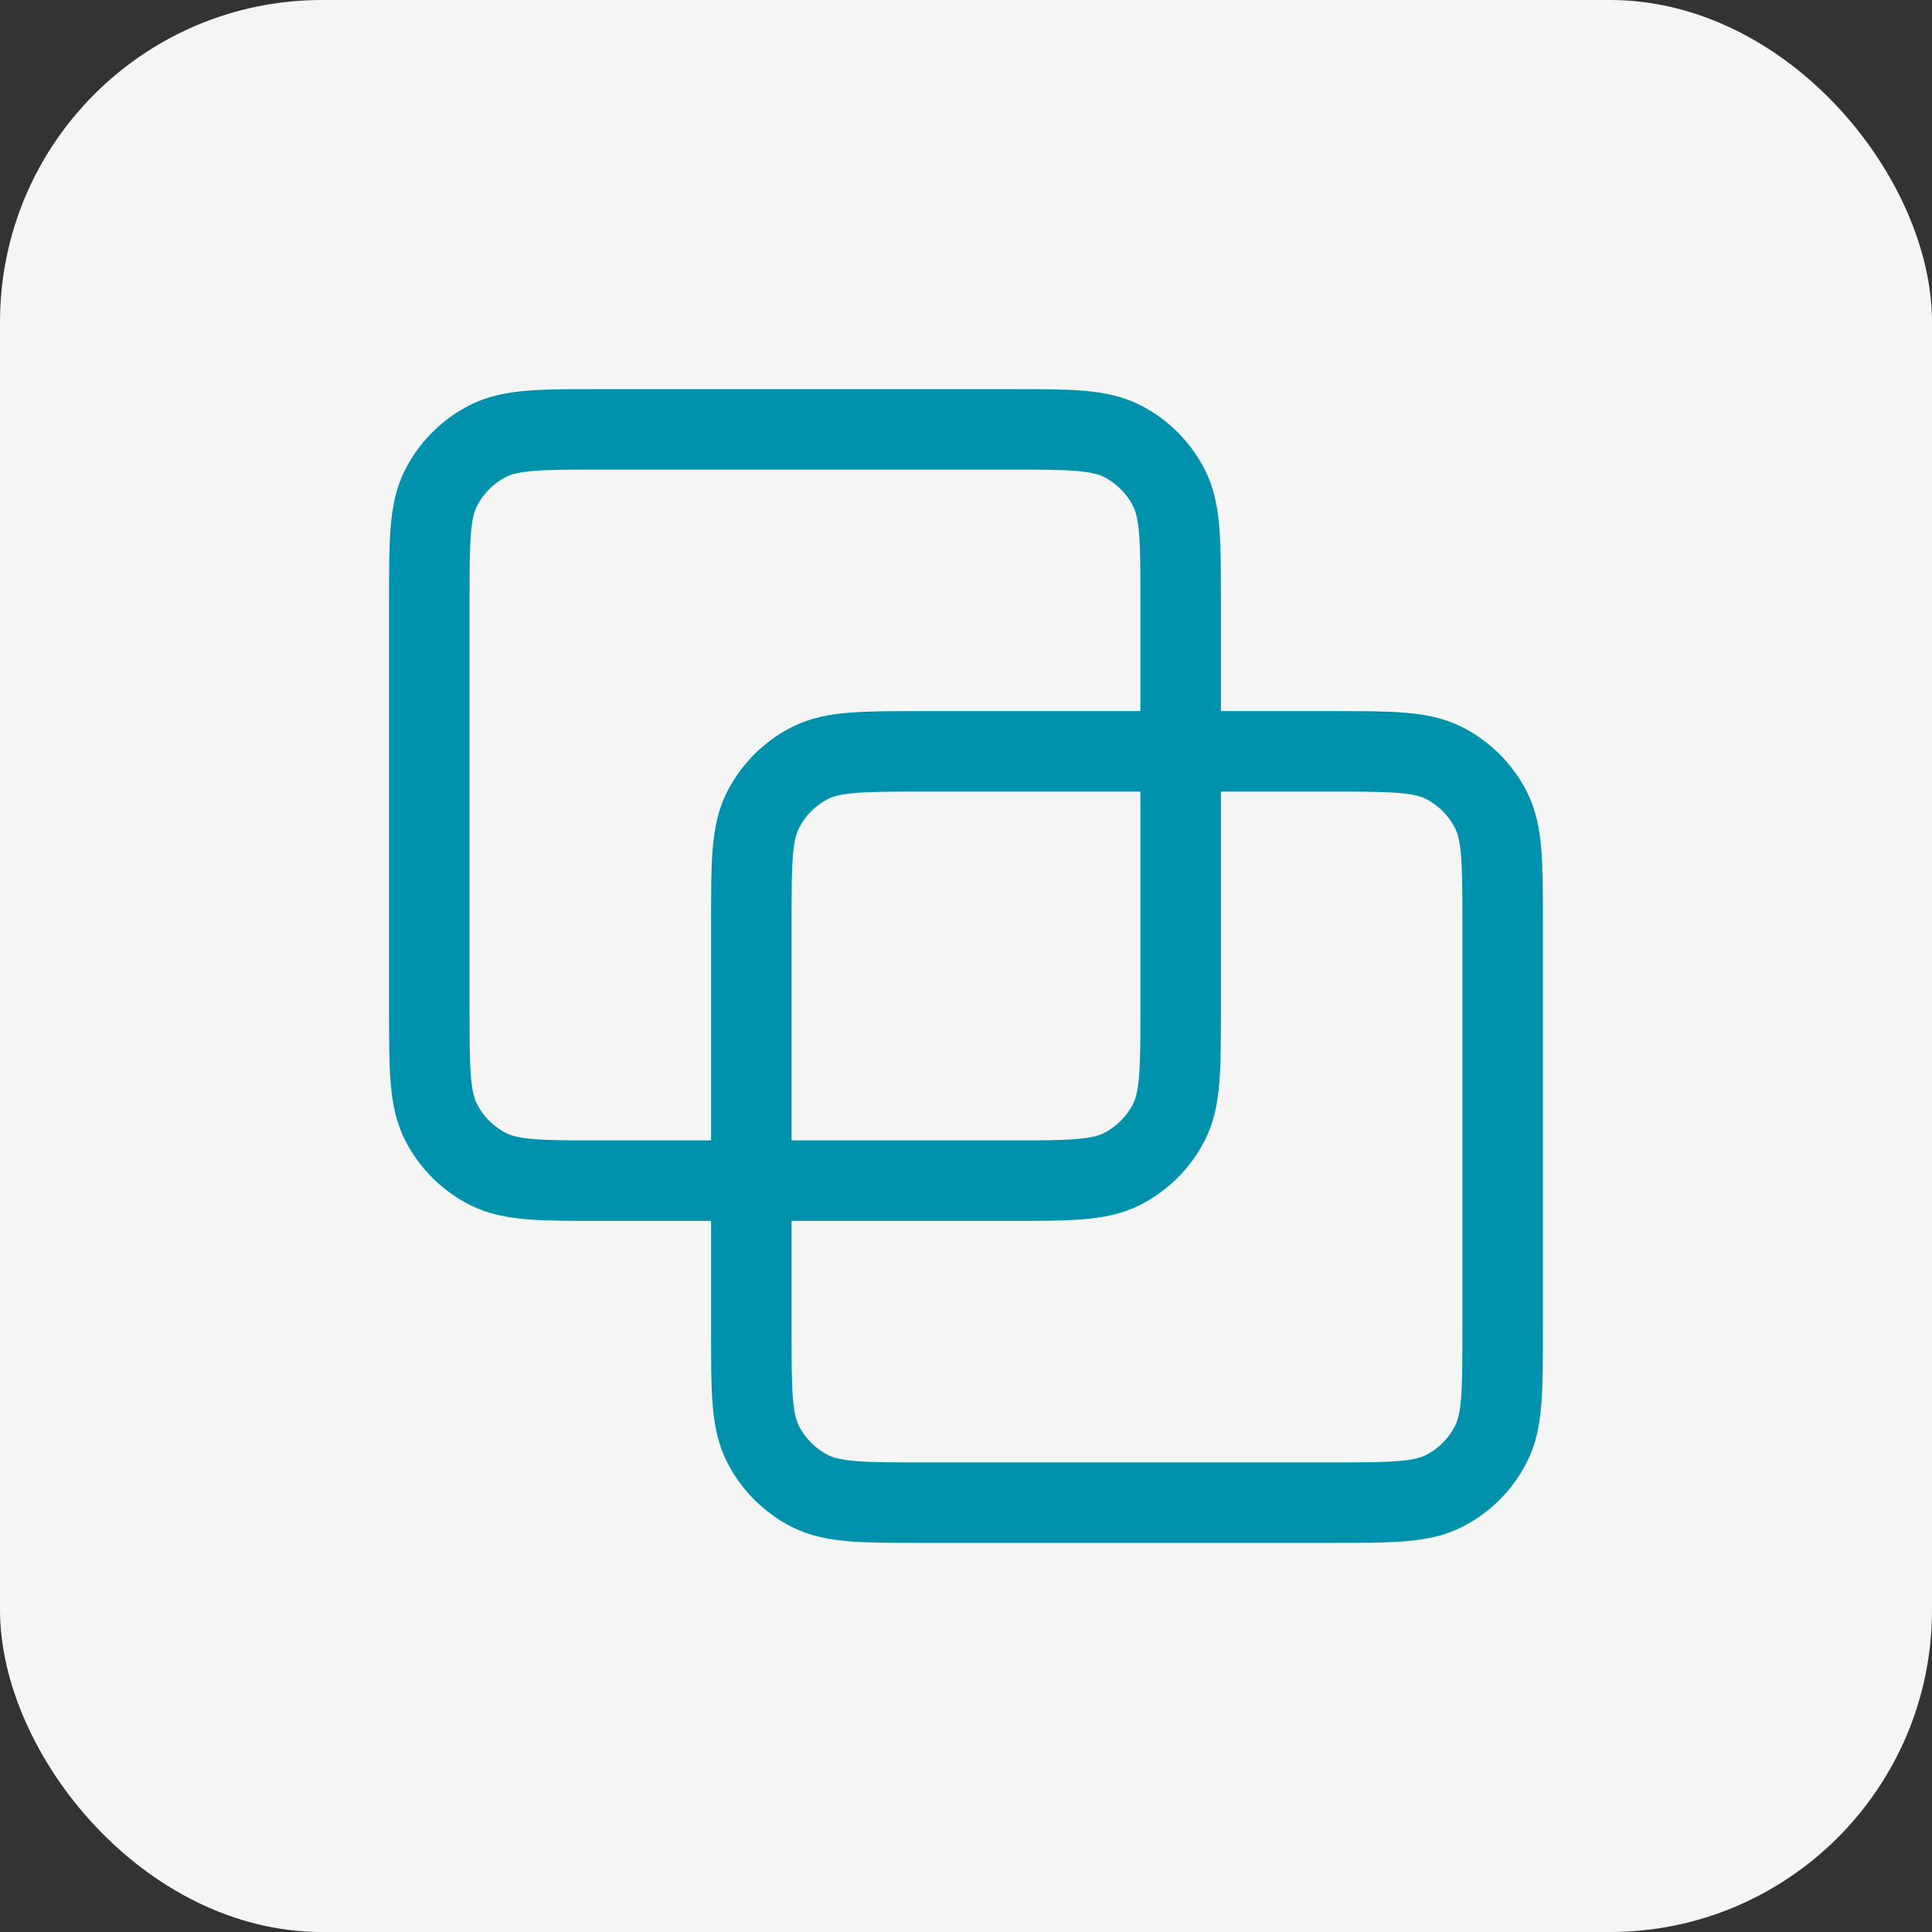
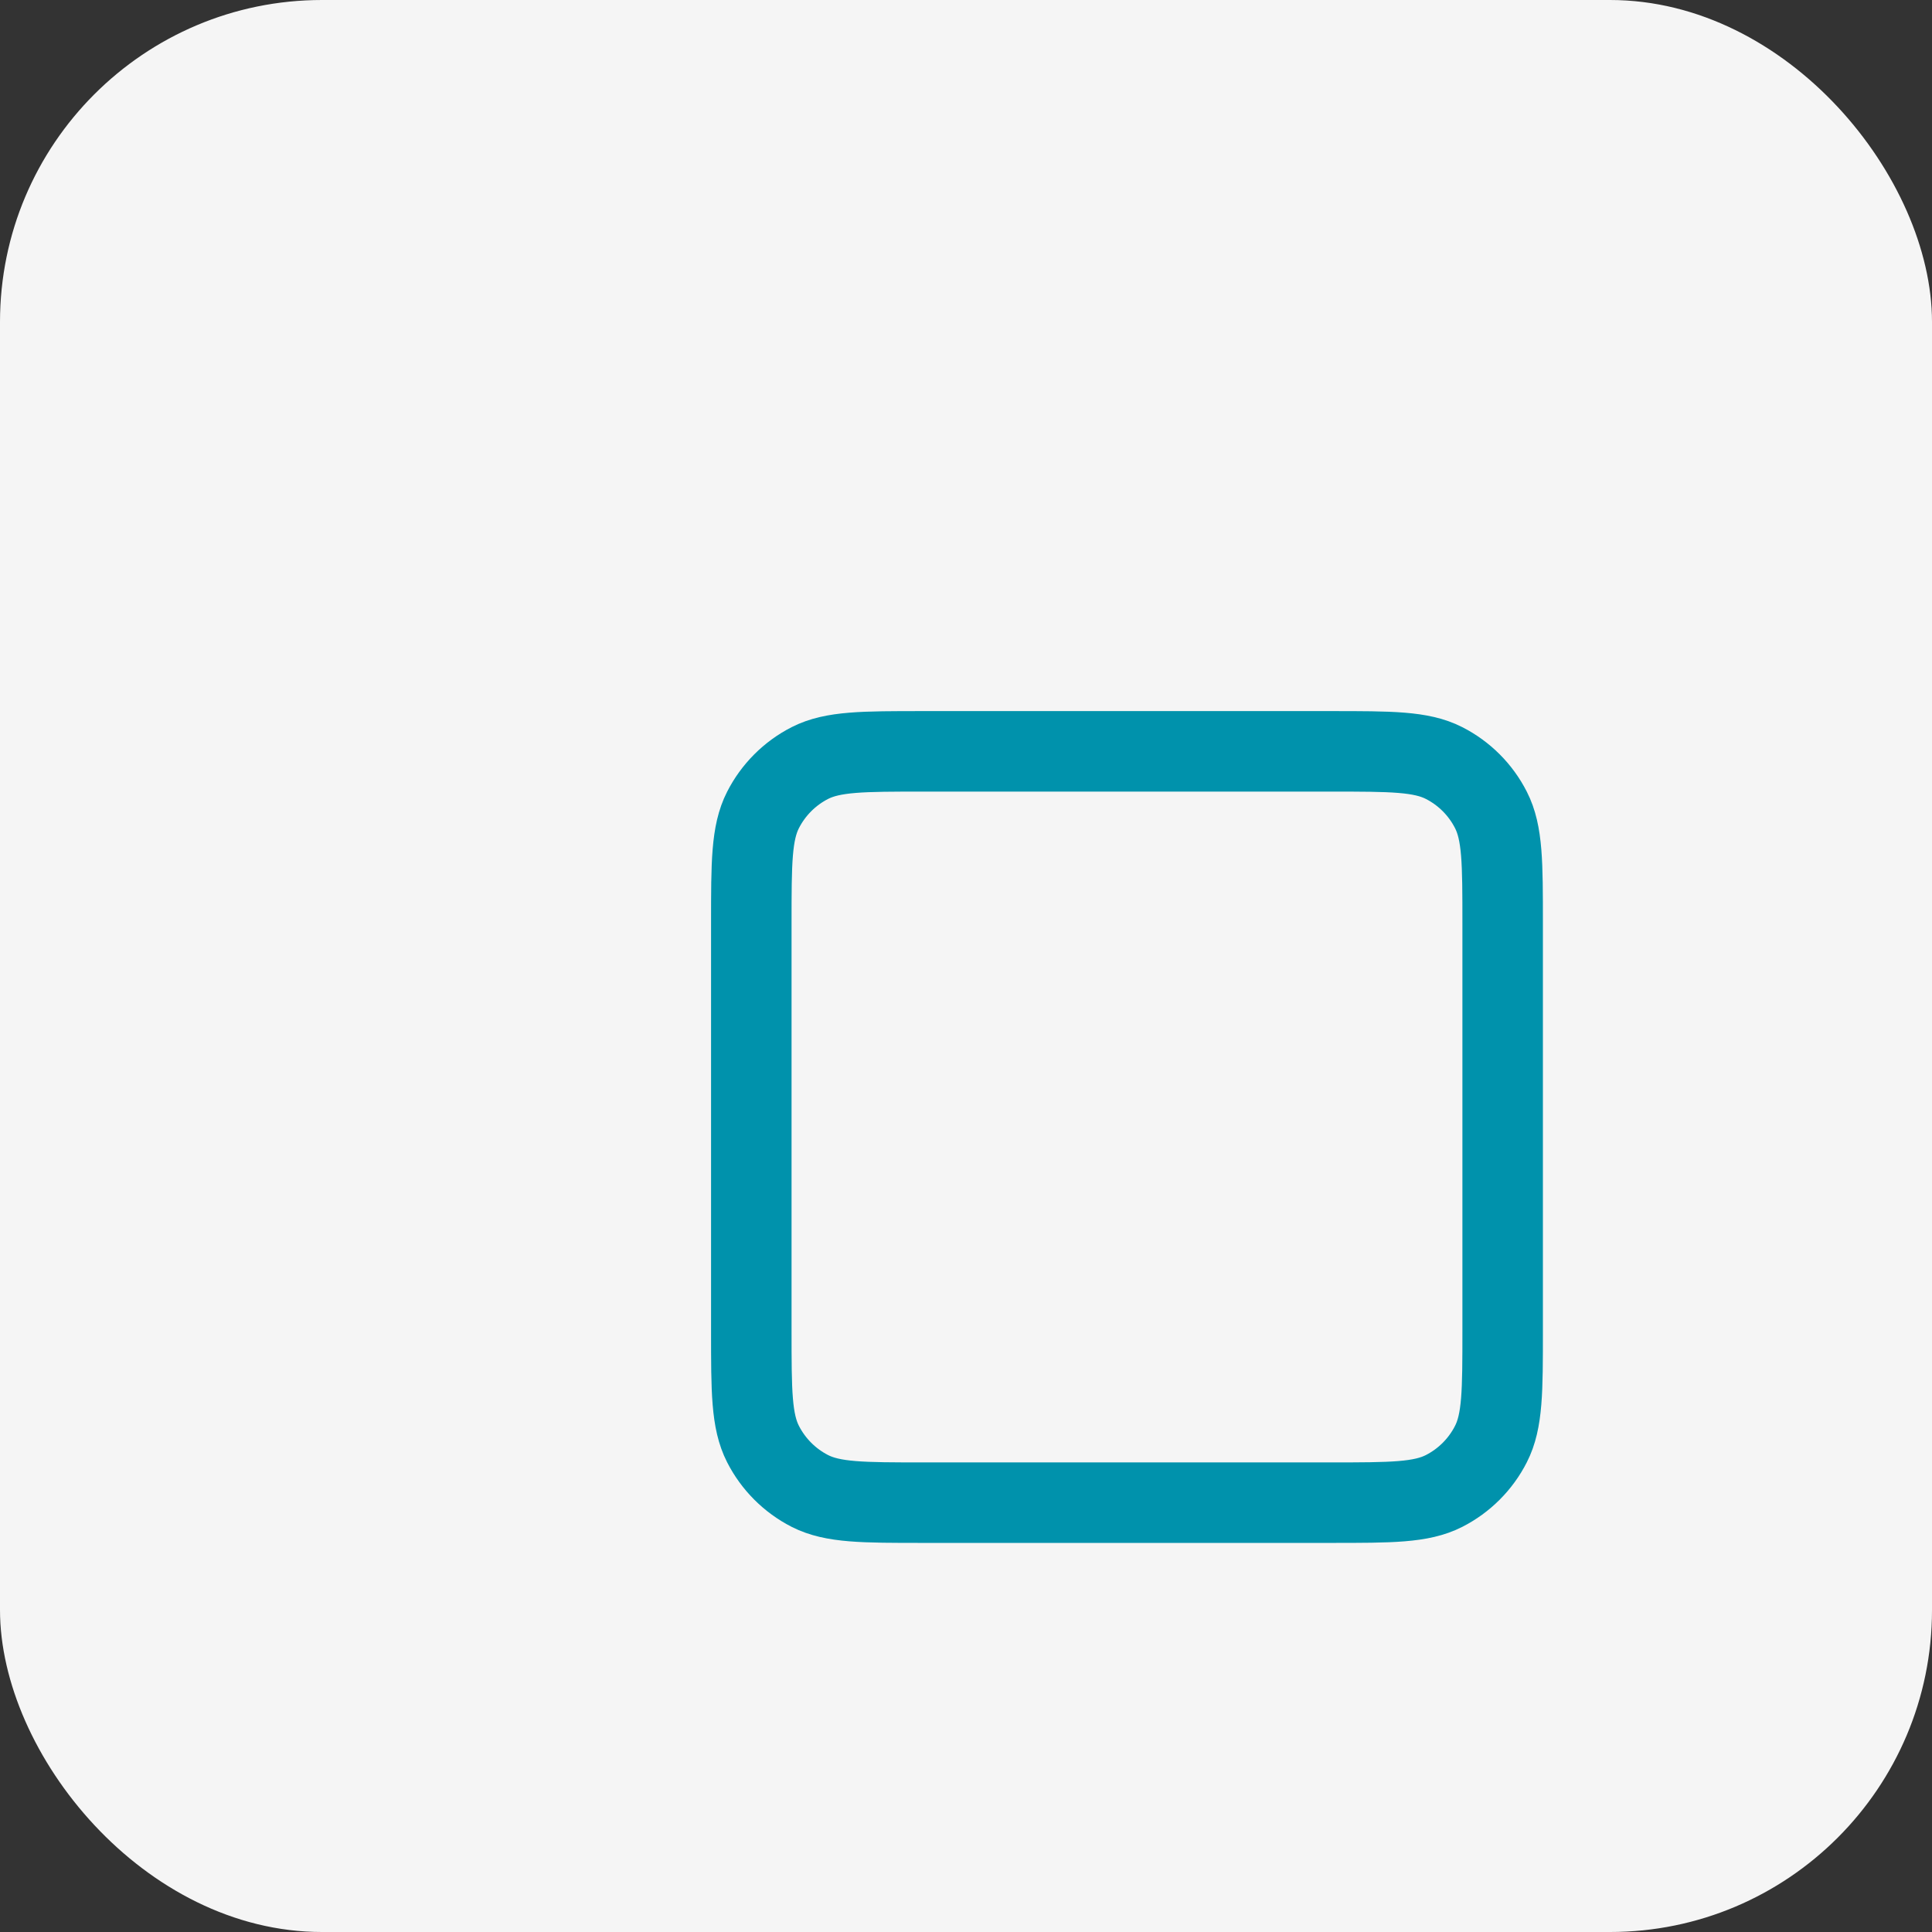
<svg xmlns="http://www.w3.org/2000/svg" width="48" height="48" viewBox="0 0 48 48" fill="none">
  <rect x="0" y="0" width="48" height="48" fill="#333333" stroke="none" />
  <rect width="48" height="48" rx="8" fill="#F5F5F5" />
-   <path d="M10.666 14.933C10.666 13.44 10.666 12.693 10.957 12.123C11.213 11.621 11.621 11.213 12.123 10.957C12.693 10.667 13.44 10.667 14.933 10.667H25.067C26.56 10.667 27.307 10.667 27.877 10.957C28.379 11.213 28.787 11.621 29.043 12.123C29.333 12.693 29.333 13.44 29.333 14.933V25.067C29.333 26.56 29.333 27.307 29.043 27.877C28.787 28.379 28.379 28.787 27.877 29.043C27.307 29.333 26.56 29.333 25.067 29.333H14.933C13.44 29.333 12.693 29.333 12.123 29.043C11.621 28.787 11.213 28.379 10.957 27.877C10.666 27.307 10.666 26.56 10.666 25.067V14.933Z" stroke="#0092AC" stroke-width="2" stroke-linecap="round" stroke-linejoin="round" />
  <path d="M18.666 22.933C18.666 21.44 18.666 20.693 18.957 20.123C19.213 19.621 19.621 19.213 20.122 18.957C20.693 18.667 21.44 18.667 22.933 18.667H33.066C34.56 18.667 35.307 18.667 35.877 18.957C36.379 19.213 36.787 19.621 37.042 20.123C37.333 20.693 37.333 21.44 37.333 22.933V33.067C37.333 34.56 37.333 35.307 37.042 35.877C36.787 36.379 36.379 36.787 35.877 37.043C35.307 37.333 34.56 37.333 33.066 37.333H22.933C21.44 37.333 20.693 37.333 20.122 37.043C19.621 36.787 19.213 36.379 18.957 35.877C18.666 35.307 18.666 34.56 18.666 33.067V22.933Z" stroke="#0092AC" stroke-width="2" stroke-linecap="round" stroke-linejoin="round" />
</svg>